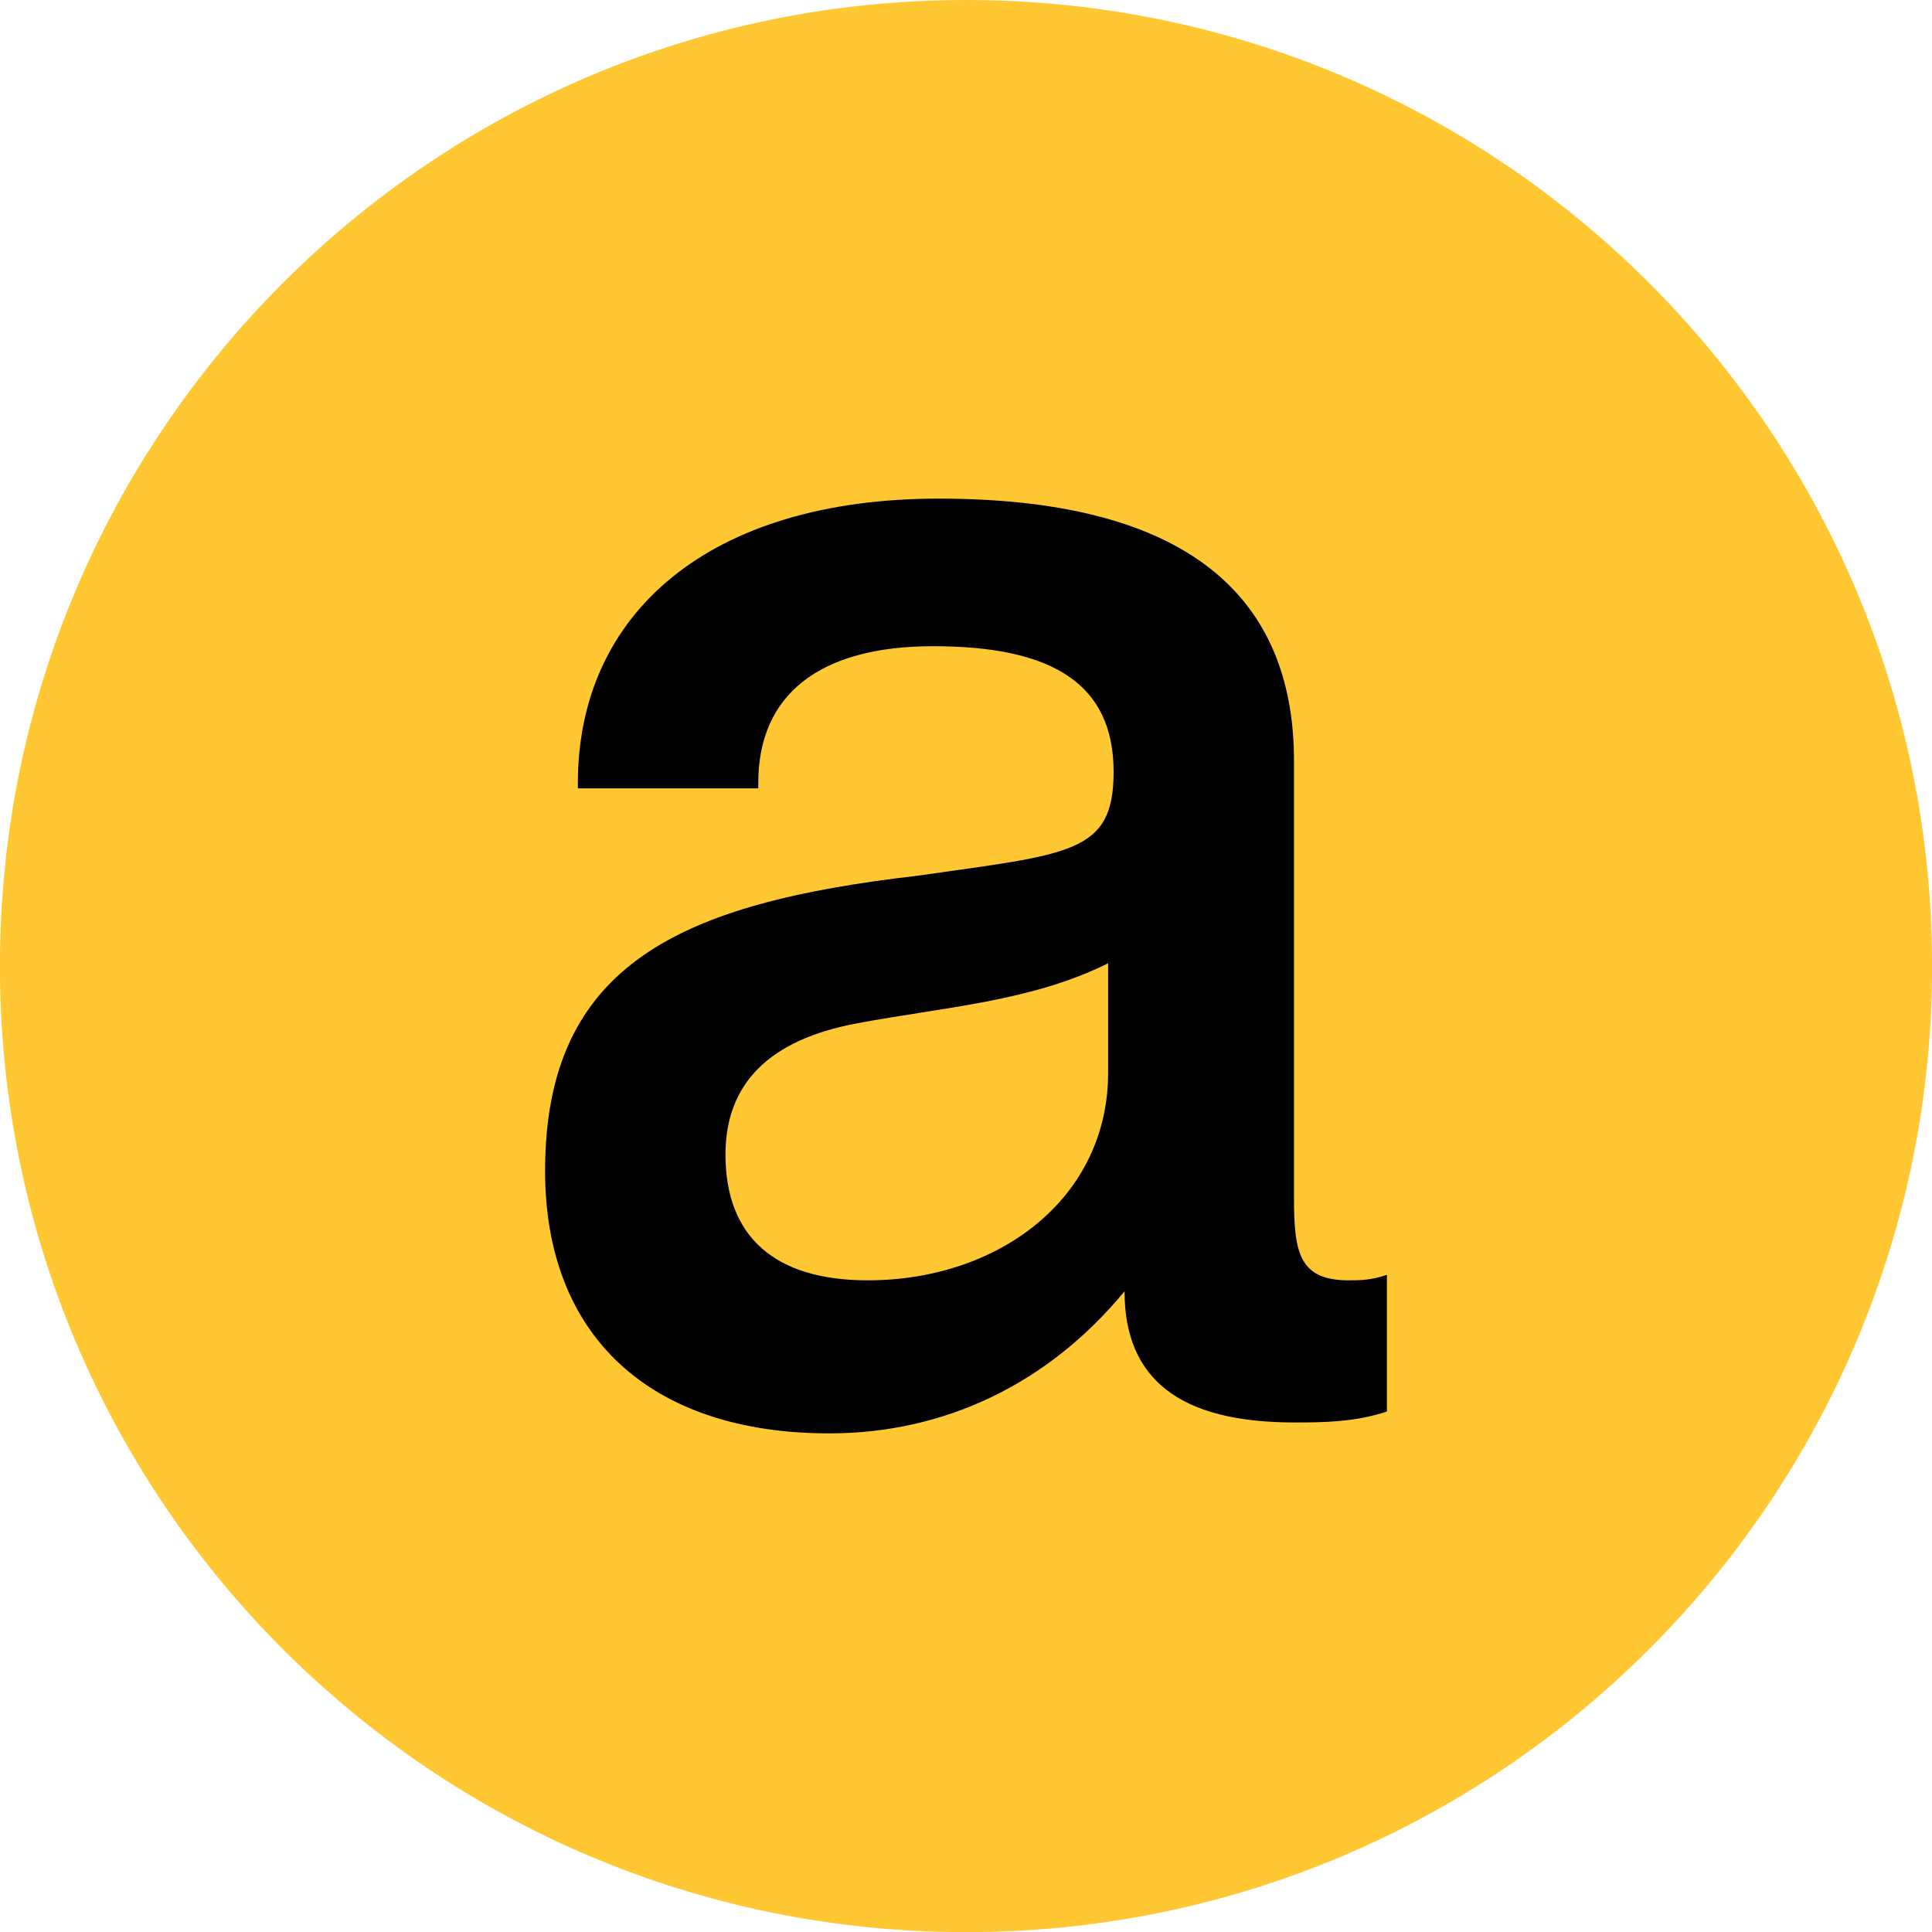
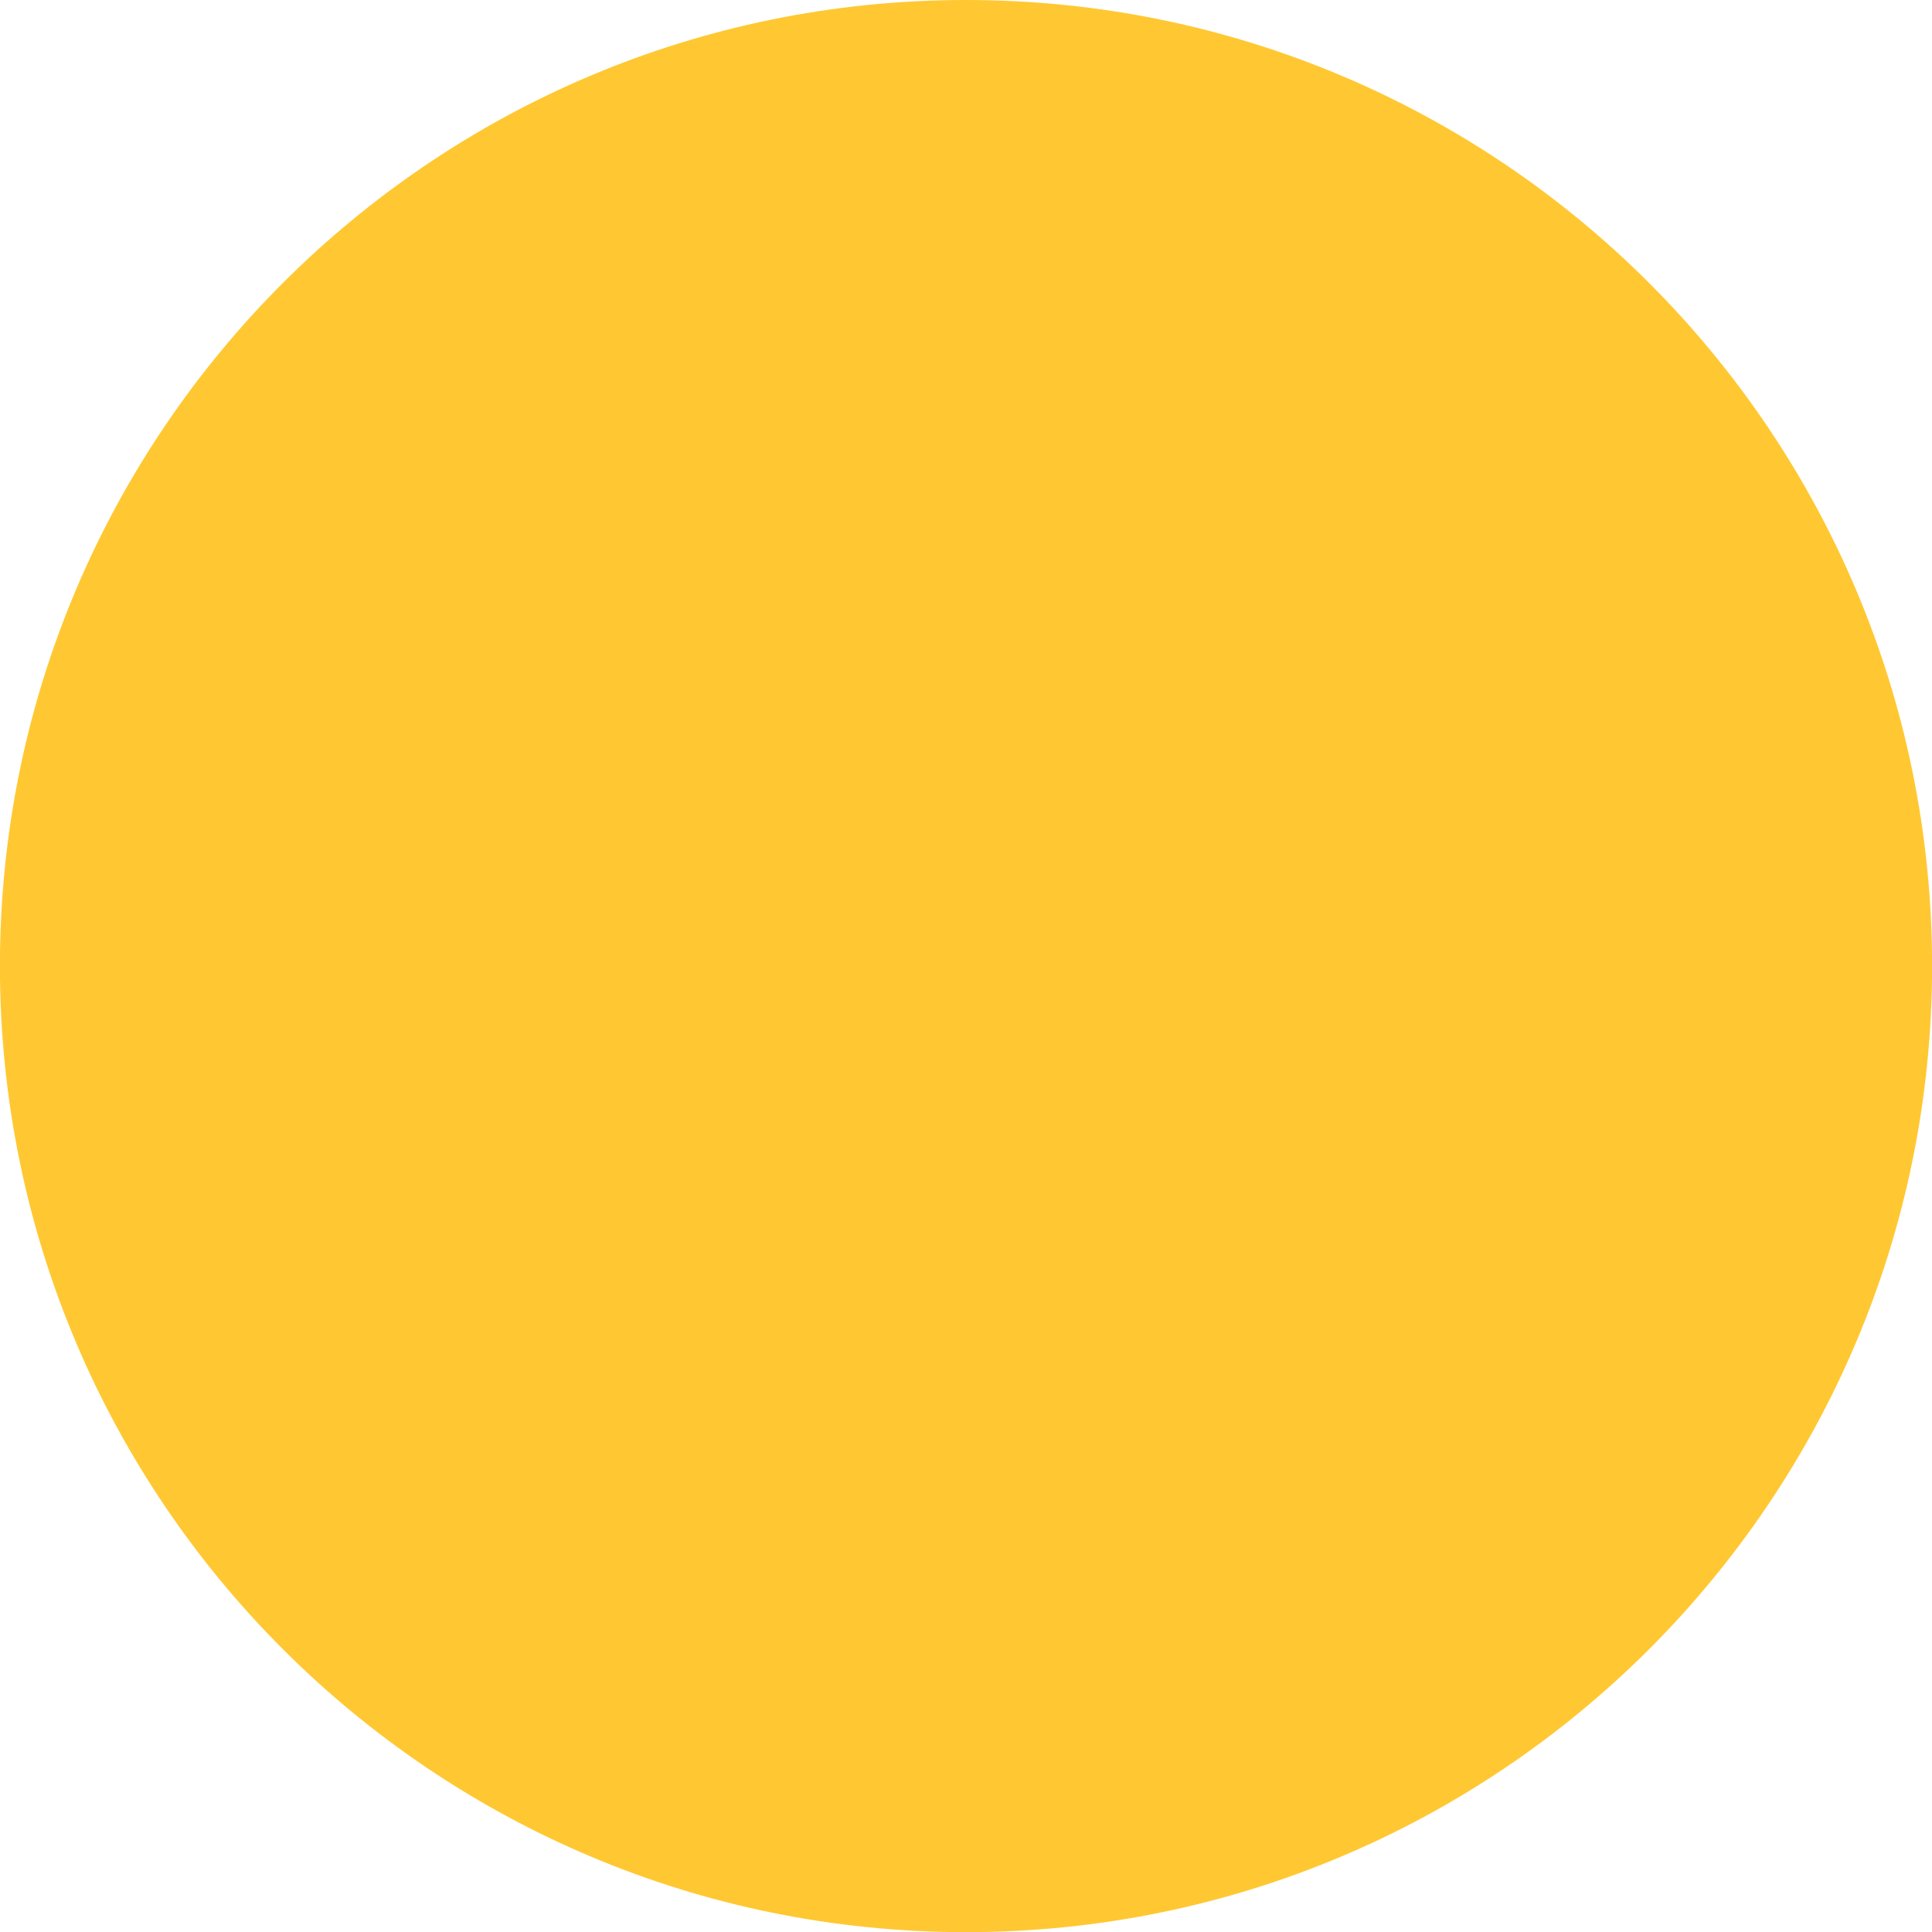
<svg xmlns="http://www.w3.org/2000/svg" width="100%" height="100%" viewBox="0 0 512 512" version="1.1" xml:space="preserve" style="fill-rule:evenodd;clip-rule:evenodd;stroke-linejoin:round;stroke-miterlimit:2;">
  <g transform="matrix(0,-4.267,-4.267,0,256,0)">
    <path d="M-60,-60C-93.137,-60 -120,-33.137 -120,0C-120,33.137 -93.137,60 -60,60C-26.863,60 0,33.137 0,0C0,-33.137 -26.863,-60 -60,-60" style="fill:rgb(255,200,50);fill-rule:nonzero;" />
  </g>
  <g transform="matrix(4.267,0,0,4.267,227.028,240.788)">
-     <path d="M0,7.13C-5.432,8.149 -8.148,10.865 -8.148,15.278C-8.148,20.371 -5.093,23.087 0.679,23.087C8.827,23.087 15.617,17.994 15.617,10.186L15.617,3.395C10.864,5.772 5.432,6.111 0,7.13M-1.698,32.593C-12.901,32.593 -19.352,26.482 -19.352,16.297C-19.352,3.395 -10.864,-0.339 3.735,-2.037C13.241,-3.395 15.957,-3.395 15.957,-8.487C15.957,-13.919 12.222,-16.296 4.753,-16.296C-2.377,-16.296 -6.111,-13.24 -6.111,-7.808L-6.111,-7.469L-17.315,-7.469L-17.315,-7.808C-17.315,-18.333 -9.167,-25.463 5.093,-25.463C19.691,-25.463 27.161,-20.031 27.161,-9.166L27.161,17.994C27.161,21.389 27.5,23.087 30.556,23.087C31.235,23.087 31.914,23.087 32.932,22.747L32.932,31.235C30.895,31.914 28.858,31.914 27.161,31.914C20.031,31.914 16.636,29.198 16.636,23.766C11.883,29.538 5.432,32.593 -1.698,32.593" style="fill-rule:nonzero;" />
-   </g>
+     </g>
</svg>